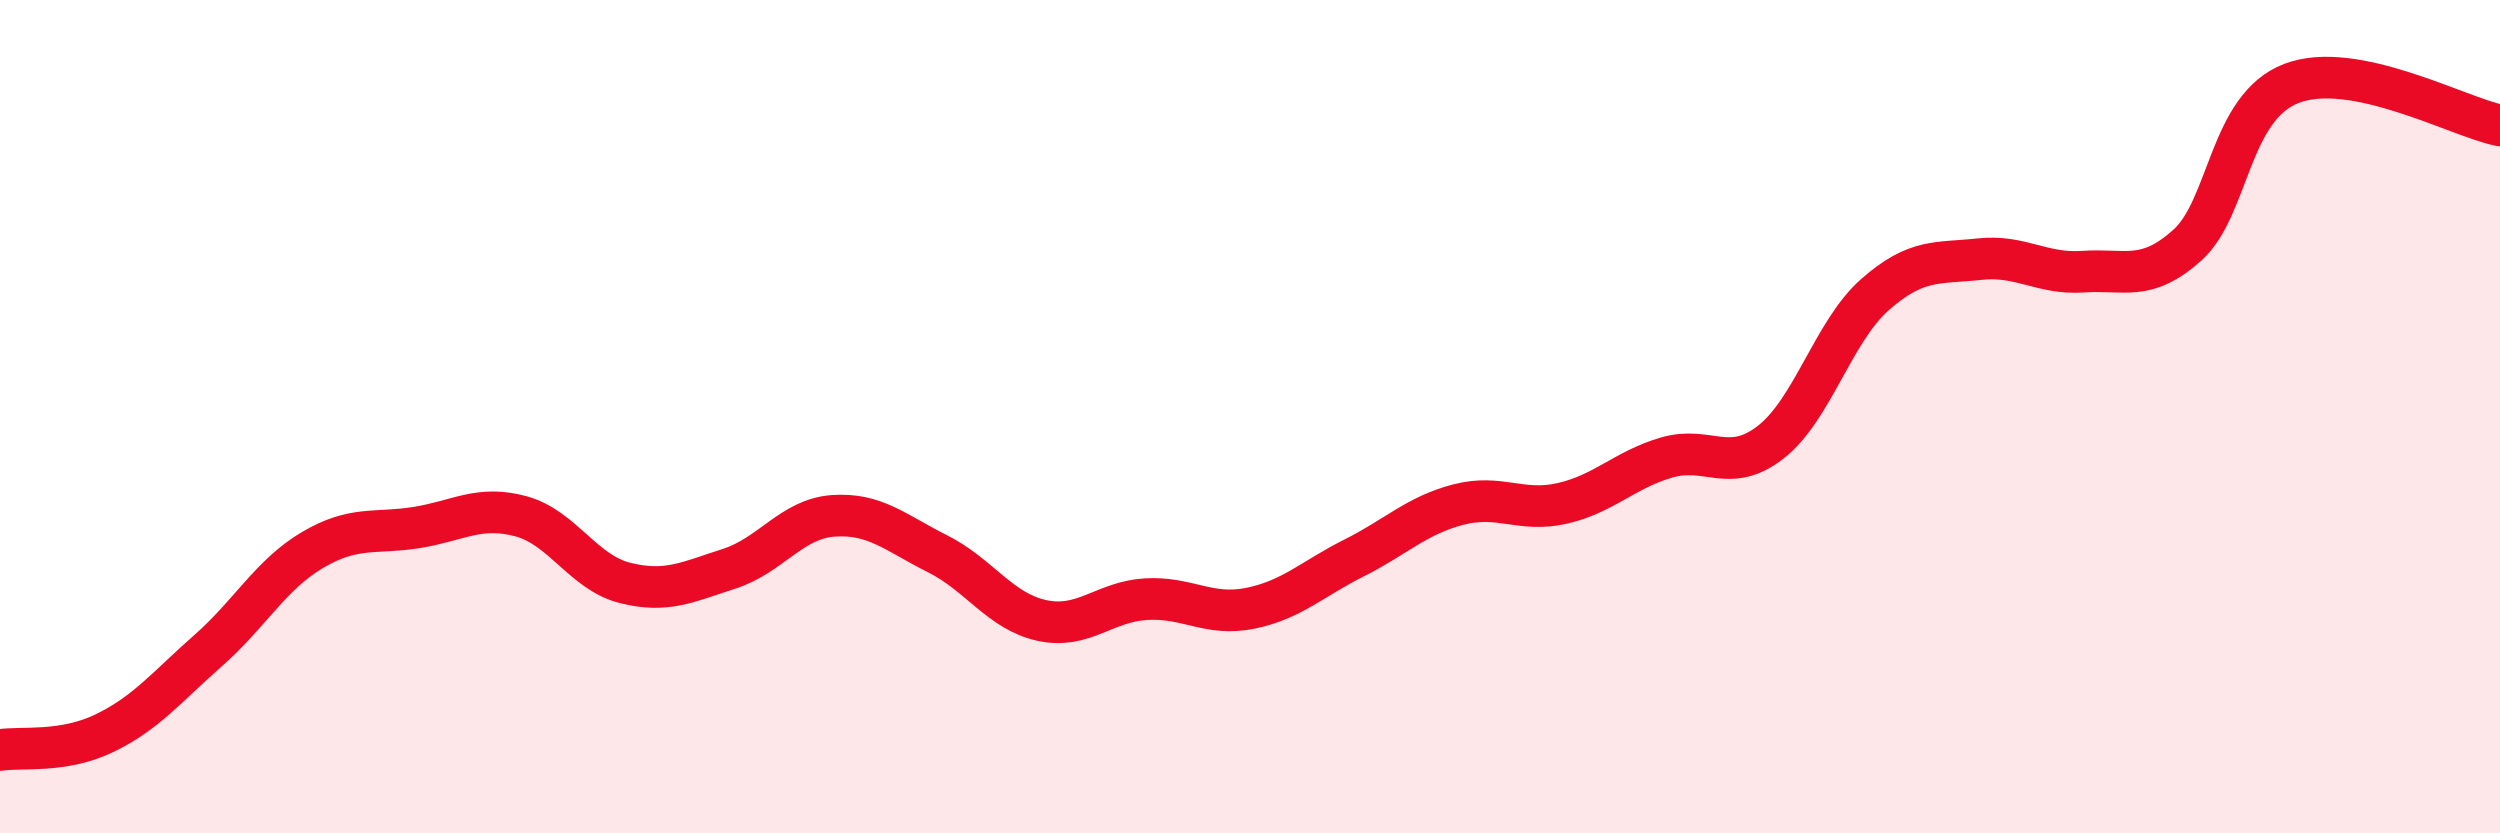
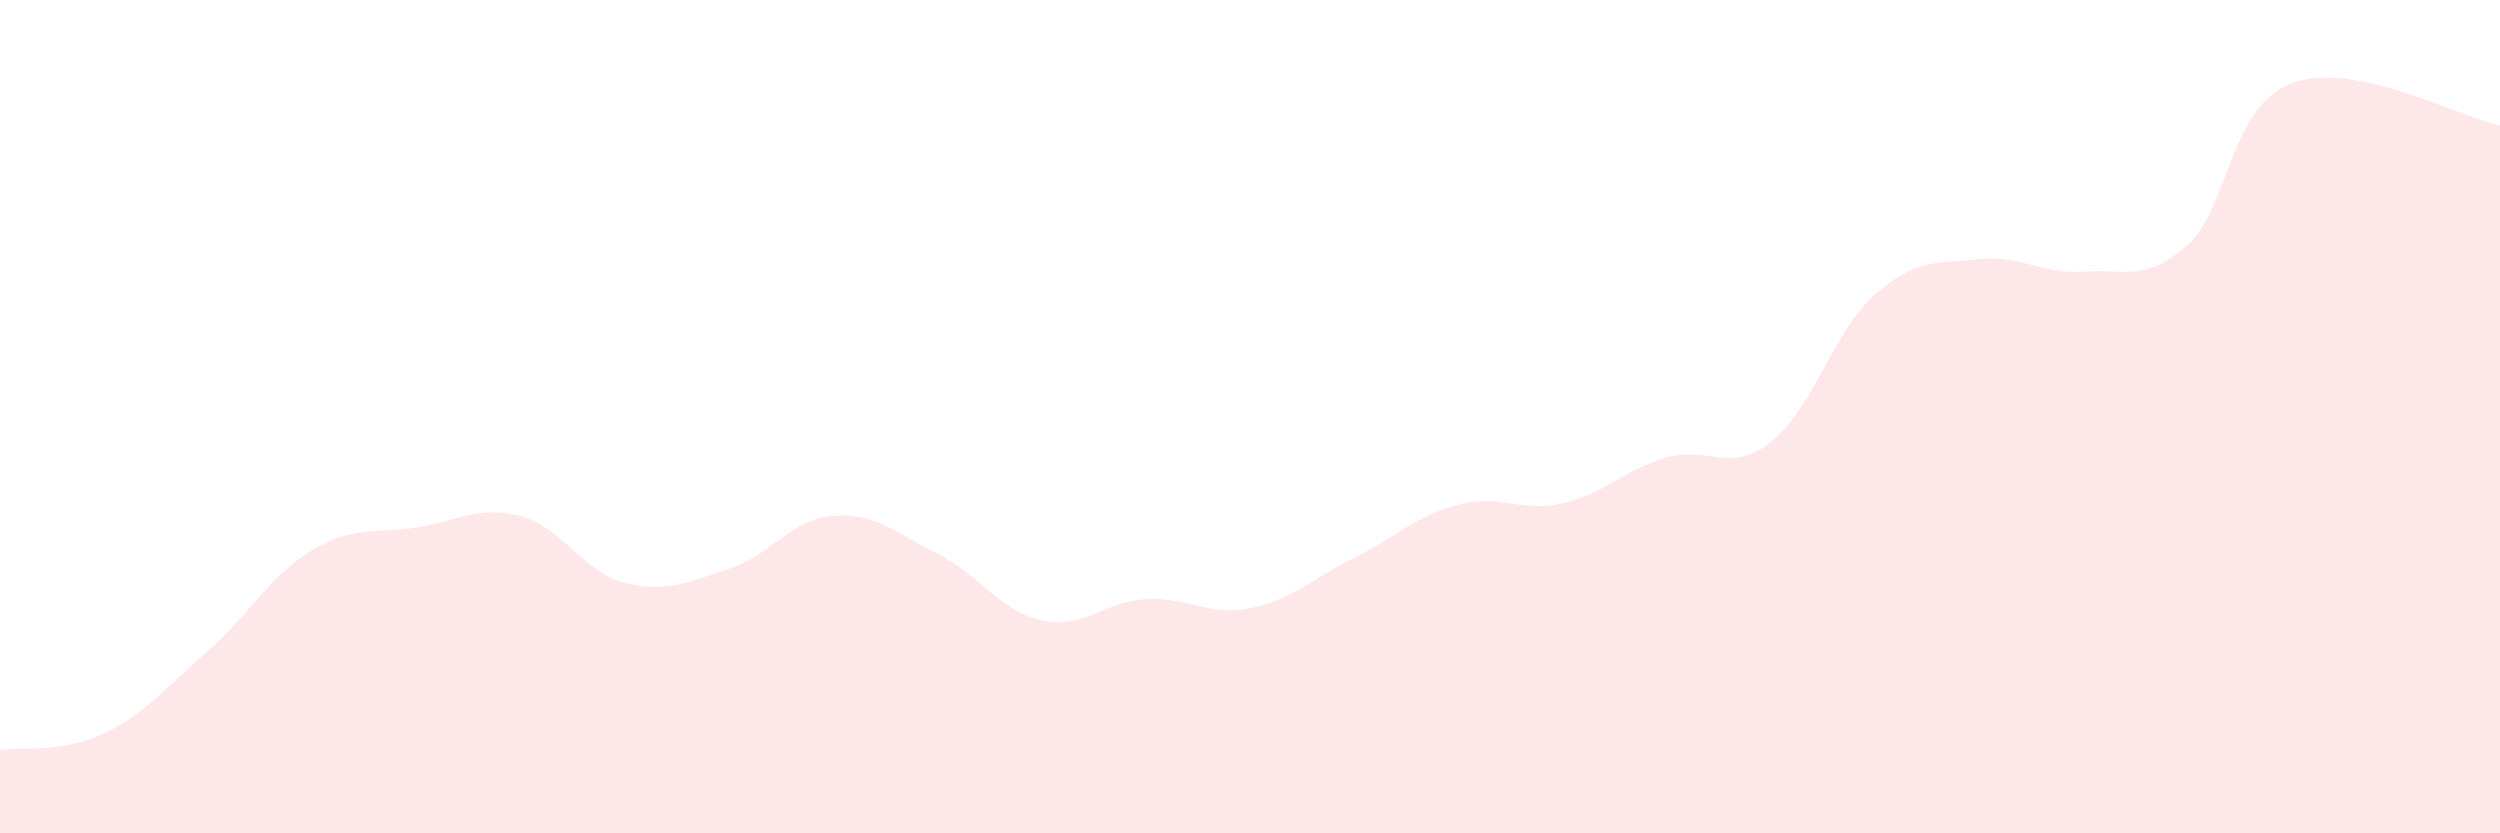
<svg xmlns="http://www.w3.org/2000/svg" width="60" height="20" viewBox="0 0 60 20">
  <path d="M 0,18 C 0.5,17.92 1.5,18.08 2.5,17.6 C 3.5,17.12 4,16.49 5,15.61 C 6,14.73 6.5,13.79 7.5,13.2 C 8.5,12.61 9,12.82 10,12.66 C 11,12.5 11.5,12.12 12.5,12.39 C 13.5,12.66 14,13.74 15,13.99 C 16,14.24 16.5,13.97 17.5,13.65 C 18.5,13.33 19,12.45 20,12.38 C 21,12.31 21.5,12.79 22.5,13.29 C 23.5,13.79 24,14.67 25,14.89 C 26,15.11 26.5,14.44 27.5,14.38 C 28.5,14.32 29,14.8 30,14.6 C 31,14.4 31.5,13.89 32.5,13.39 C 33.5,12.89 34,12.37 35,12.11 C 36,11.85 36.5,12.31 37.5,12.08 C 38.5,11.85 39,11.27 40,10.98 C 41,10.69 41.5,11.39 42.5,10.61 C 43.5,9.83 44,7.95 45,7.07 C 46,6.19 46.5,6.33 47.5,6.22 C 48.5,6.11 49,6.59 50,6.52 C 51,6.45 51.5,6.78 52.5,5.88 C 53.5,4.98 53.5,2.57 55,2 C 56.5,1.43 59,2.81 60,3.01L60 20L0 20Z" fill="#EB0A25" opacity="0.1" stroke-linecap="round" stroke-linejoin="round" />
-   <path d="M 0,18 C 0.5,17.92 1.5,18.08 2.5,17.6 C 3.5,17.12 4,16.49 5,15.61 C 6,14.73 6.5,13.79 7.5,13.2 C 8.5,12.61 9,12.82 10,12.66 C 11,12.5 11.5,12.12 12.5,12.39 C 13.5,12.66 14,13.74 15,13.99 C 16,14.24 16.5,13.97 17.5,13.65 C 18.5,13.33 19,12.45 20,12.38 C 21,12.31 21.5,12.79 22.5,13.29 C 23.5,13.79 24,14.67 25,14.89 C 26,15.11 26.5,14.44 27.5,14.38 C 28.5,14.32 29,14.8 30,14.6 C 31,14.4 31.5,13.89 32.5,13.39 C 33.5,12.89 34,12.37 35,12.11 C 36,11.85 36.5,12.31 37.5,12.08 C 38.5,11.85 39,11.27 40,10.98 C 41,10.69 41.5,11.39 42.5,10.61 C 43.5,9.83 44,7.95 45,7.07 C 46,6.19 46.5,6.33 47.5,6.22 C 48.5,6.11 49,6.59 50,6.52 C 51,6.45 51.5,6.78 52.5,5.88 C 53.5,4.98 53.5,2.57 55,2 C 56.5,1.43 59,2.81 60,3.01" stroke="#EB0A25" stroke-width="1" fill="none" stroke-linecap="round" stroke-linejoin="round" />
</svg>